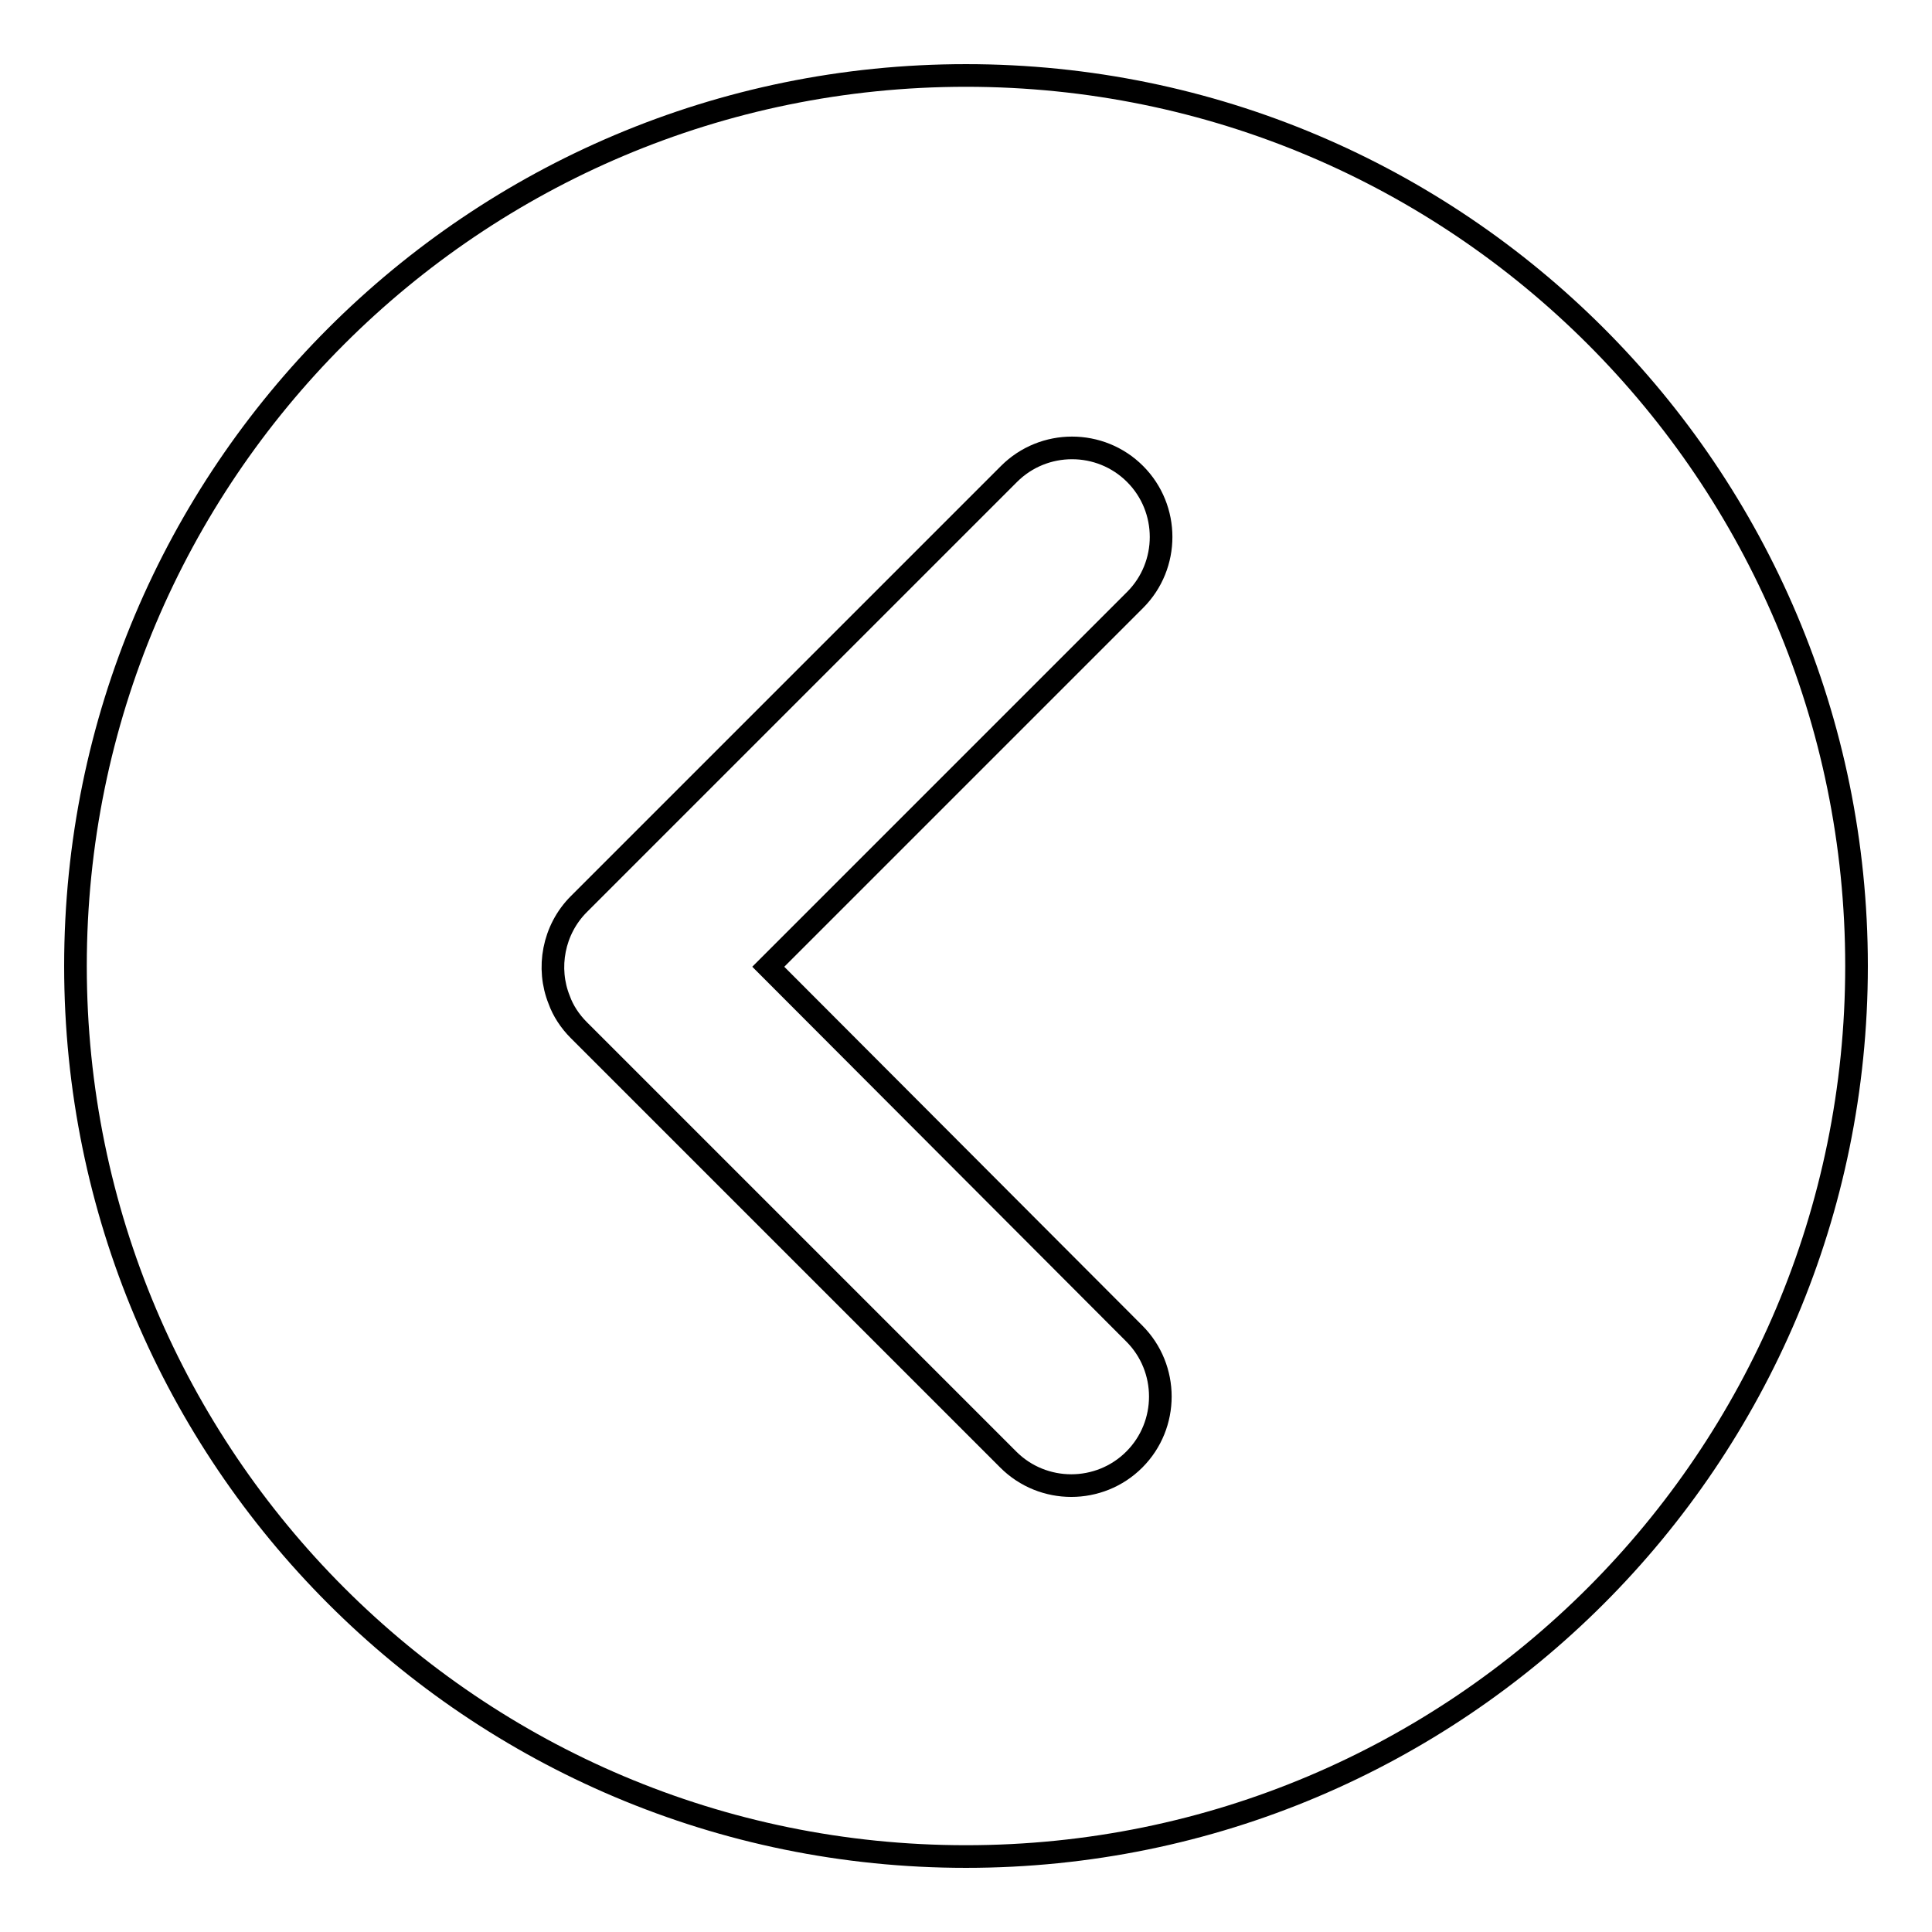
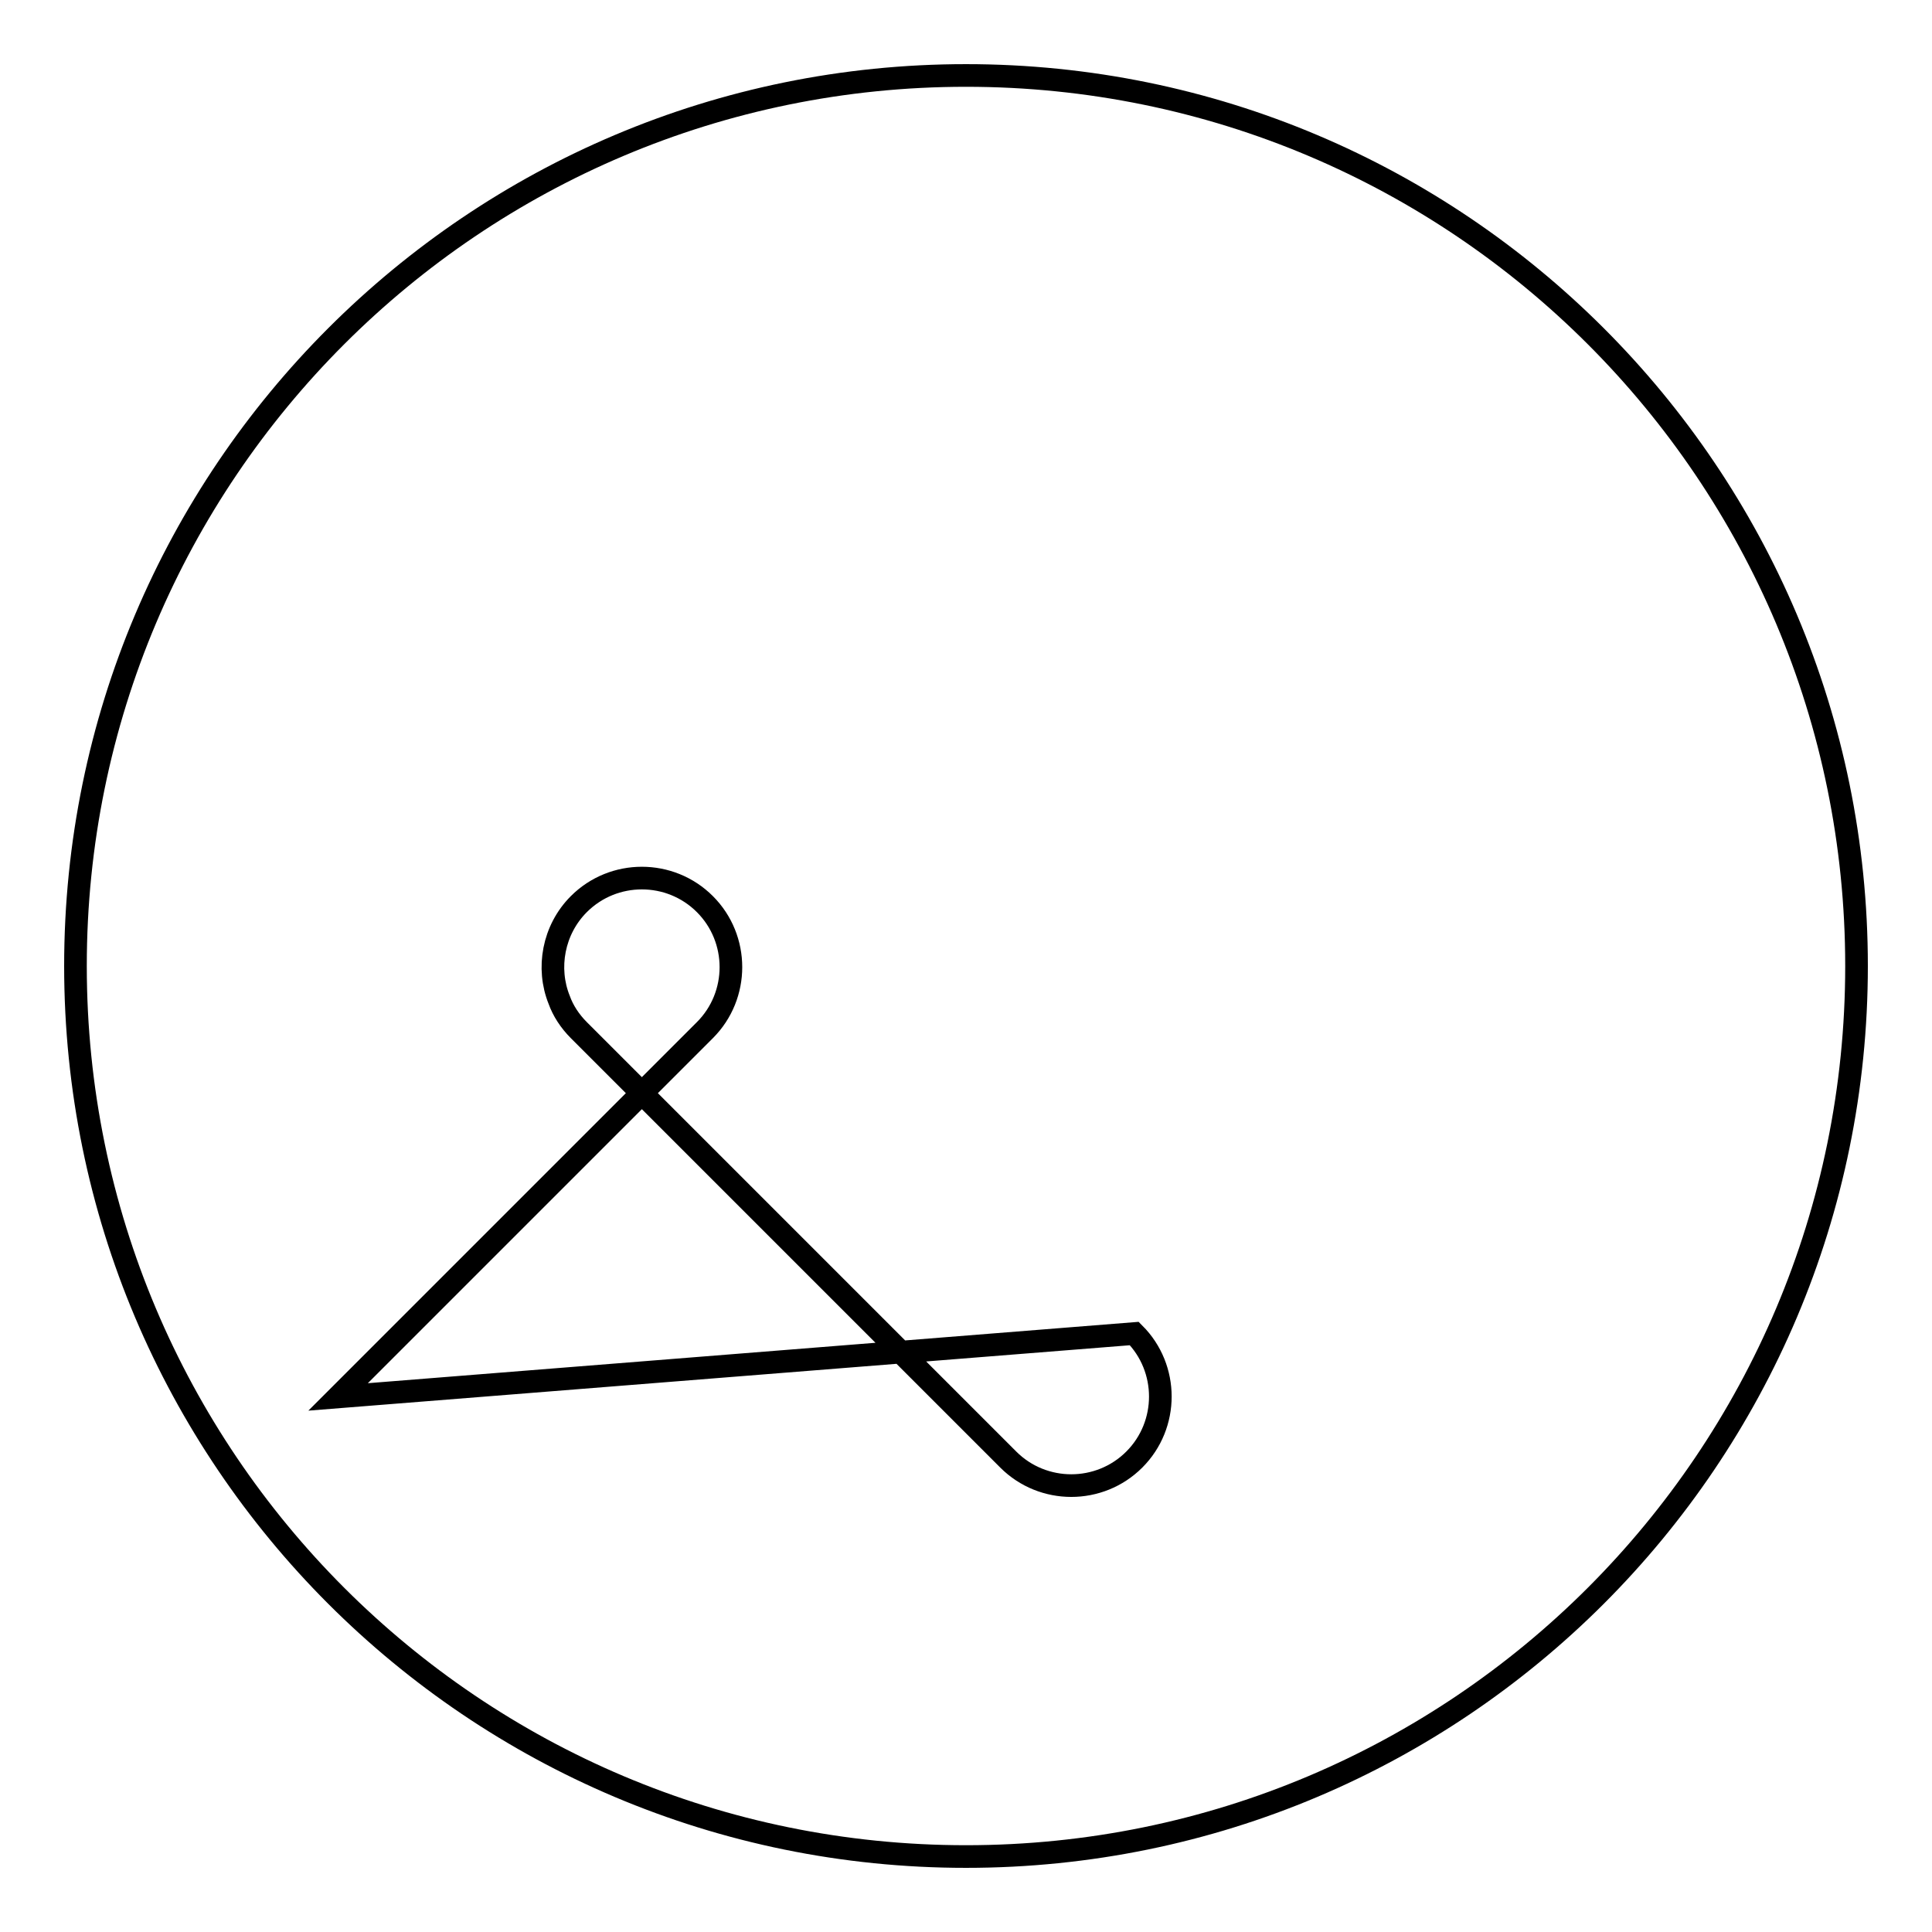
<svg xmlns="http://www.w3.org/2000/svg" version="1.1" x="0px" y="0px" viewBox="0 0 256 256" enable-background="new 0 0 256 256" xml:space="preserve">
  <g>
    <g>
-       <path stroke-width="3" fill-opacity="0" stroke="#000000" d="M128,10C62.8,10,10,62.8,10,128c0,65.2,52.8,118,118,118c65.2,0,118-52.8,118-118C246,62.8,193.2,10,128,10z M150.3,176.7c4.6,4.6,4.6,12.1,0,16.7c-4.6,4.6-12.1,4.6-16.7,0l-56.9-56.9c-1.2-1.2-2.1-2.6-2.6-4c-1.7-4.2-0.8-9.3,2.6-12.7l57-57c4.6-4.6,12.1-4.6,16.7,0c4.6,4.6,4.6,12.1,0,16.7l-48.6,48.6L150.3,176.7z" />
+       <path stroke-width="3" fill-opacity="0" stroke="#000000" d="M128,10C62.8,10,10,62.8,10,128c0,65.2,52.8,118,118,118c65.2,0,118-52.8,118-118C246,62.8,193.2,10,128,10z M150.3,176.7c4.6,4.6,4.6,12.1,0,16.7c-4.6,4.6-12.1,4.6-16.7,0l-56.9-56.9c-1.2-1.2-2.1-2.6-2.6-4c-1.7-4.2-0.8-9.3,2.6-12.7c4.6-4.6,12.1-4.6,16.7,0c4.6,4.6,4.6,12.1,0,16.7l-48.6,48.6L150.3,176.7z" />
    </g>
  </g>
</svg>